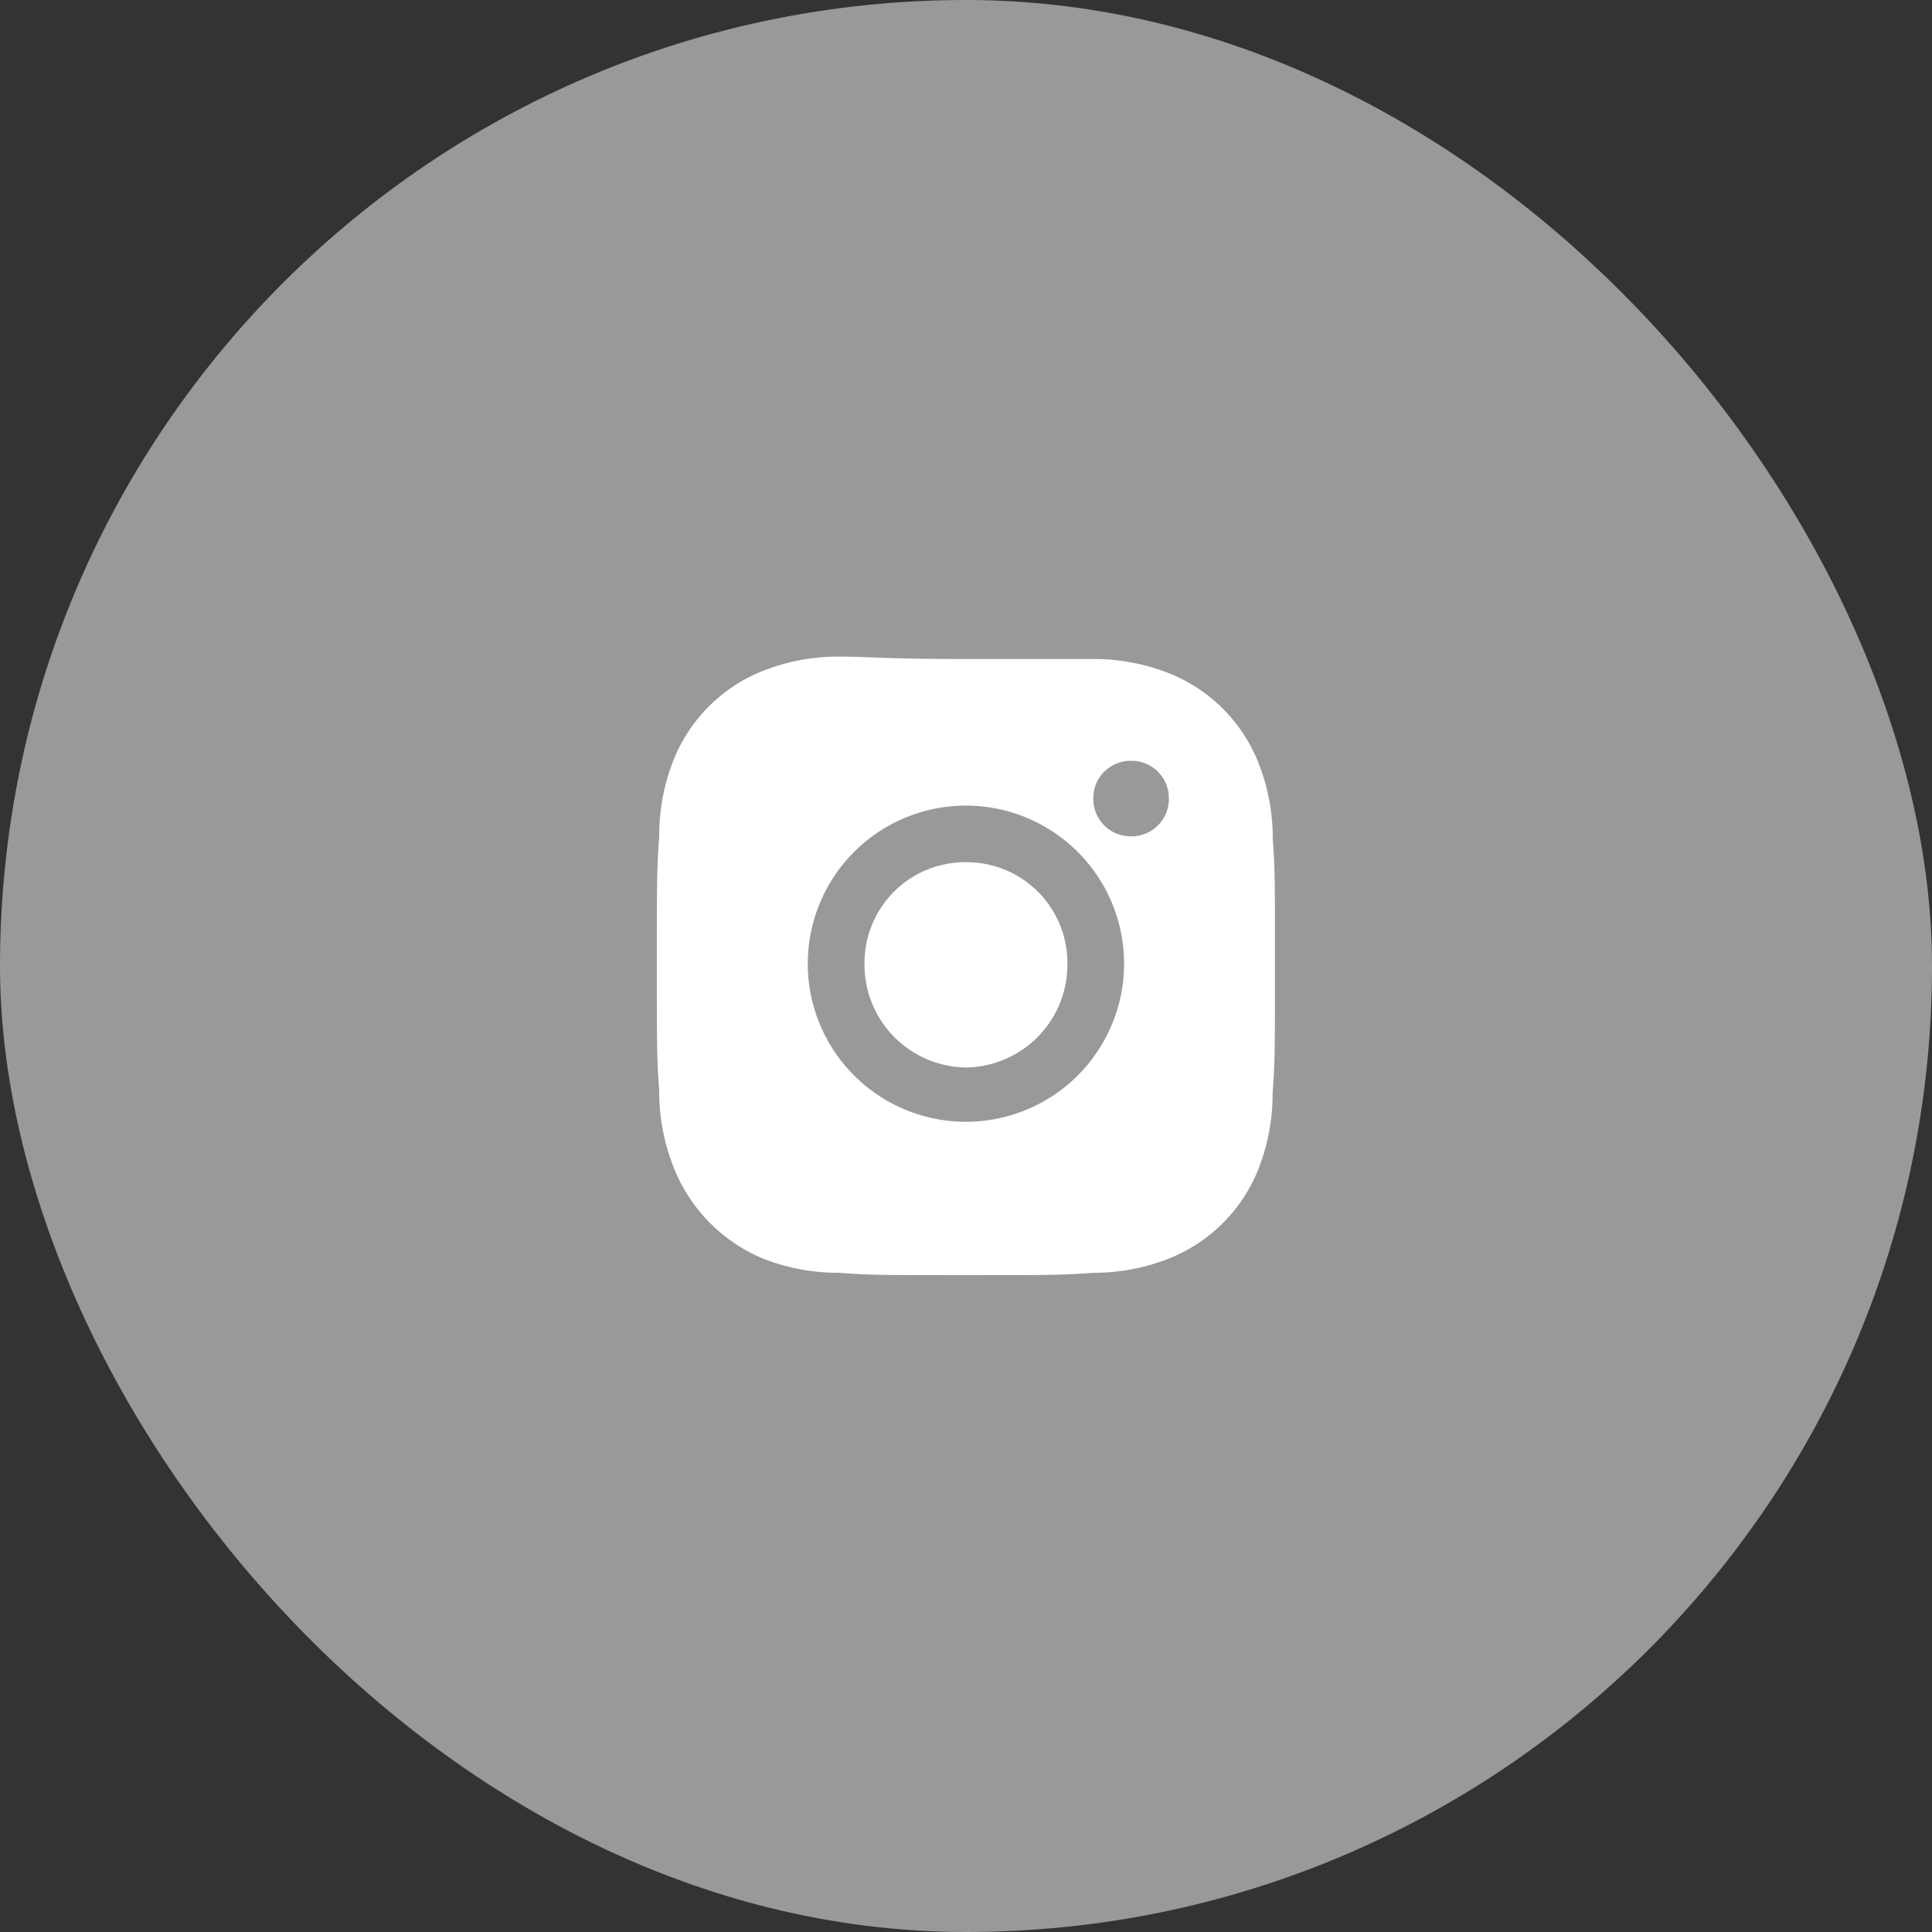
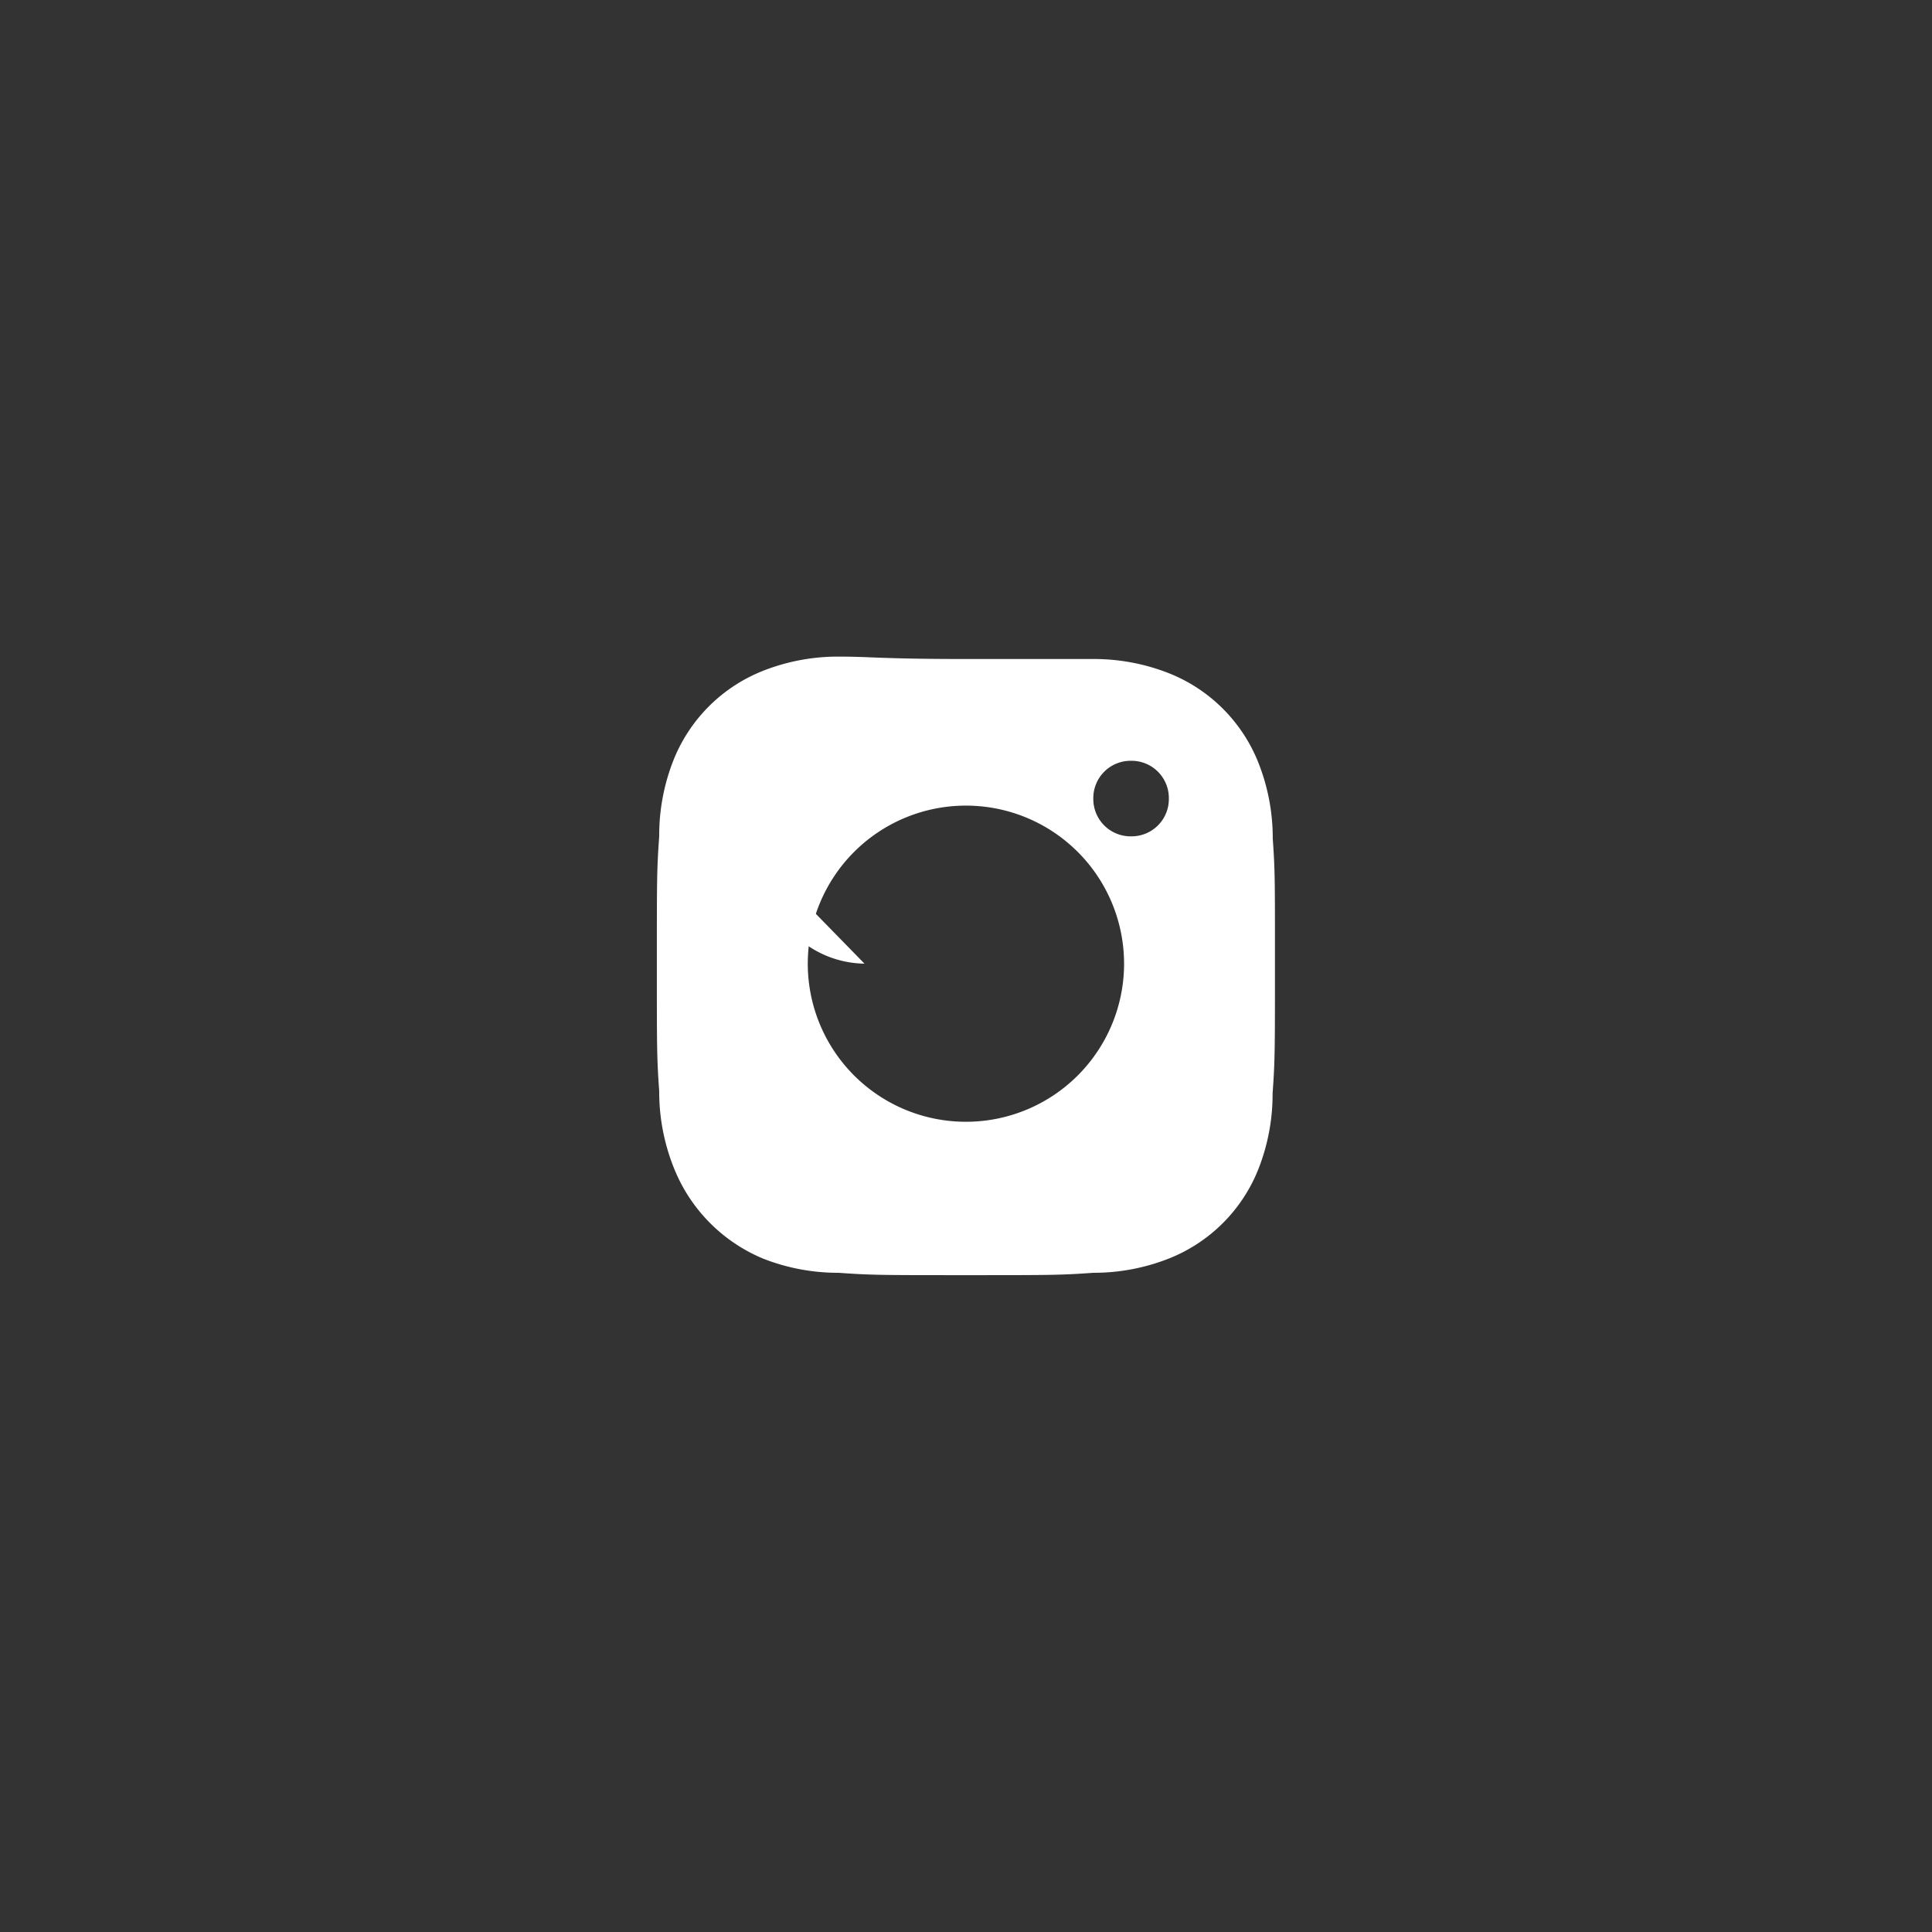
<svg xmlns="http://www.w3.org/2000/svg" width="39.44" height="39.44" viewBox="0 0 39.44 39.44">
  <rect x="0" y="0" width="39.44" height="39.44" fill="#333333" stroke="none" />
  <g id="Grupo_1563" data-name="Grupo 1563" transform="translate(3621.106 -10594.865)">
-     <rect id="Rectángulo_1681" data-name="Rectángulo 1681" width="39.44" height="39.44" rx="19.72" transform="translate(-3621.106 10594.865)" fill="#999" />
    <g id="Grupo_1020" data-name="Grupo 1020" transform="translate(-3607.697 10608.275)">
      <g id="Grupo_1017" data-name="Grupo 1017">
-         <path id="Trazado_347" data-name="Trazado 347" d="M83.719-81.892a2.056,2.056,0,0,1,2.071-2.071,2.056,2.056,0,0,1,2.071,2.071,2.1,2.1,0,0,1-2.071,2.12h0a2.1,2.1,0,0,1-2.071-2.12" transform="translate(-79.48 88.154)" fill="#fff" />
+         <path id="Trazado_347" data-name="Trazado 347" d="M83.719-81.892h0a2.1,2.1,0,0,1-2.071-2.12" transform="translate(-79.48 88.154)" fill="#fff" />
        <path id="Trazado_348" data-name="Trazado 348" d="M87.492-88.954A4.174,4.174,0,0,0,87.2-90.5a3.257,3.257,0,0,0-1.831-1.831,4.182,4.182,0,0,0-1.541-.289h-2.6c-1.734,0-1.927-.049-2.6-.049a4.163,4.163,0,0,0-1.541.29,3.256,3.256,0,0,0-1.831,1.83A4.173,4.173,0,0,0,74.967-89c-.048.674-.048.867-.048,2.6s0,1.927.048,2.6a4.175,4.175,0,0,0,.289,1.542,3.341,3.341,0,0,0,1.831,1.878,4.173,4.173,0,0,0,1.541.29c.674.048.867.048,2.6.048s1.927,0,2.6-.048a4.173,4.173,0,0,0,1.541-.29A3.255,3.255,0,0,0,87.2-82.21a4.171,4.171,0,0,0,.289-1.541c.048-.674.048-.867.048-2.6S87.54-88.279,87.492-88.954Zm-6.262,5.781A3.228,3.228,0,0,1,78-86.4a3.228,3.228,0,0,1,3.227-3.227A3.228,3.228,0,0,1,84.457-86.4,3.228,3.228,0,0,1,81.229-83.173ZM84.6-89a.761.761,0,0,1-.771-.771.761.761,0,0,1,.771-.771.761.761,0,0,1,.771.771A.761.761,0,0,1,84.6-89Z" transform="translate(-74.919 92.663)" fill="#fff" />
      </g>
    </g>
  </g>
</svg>